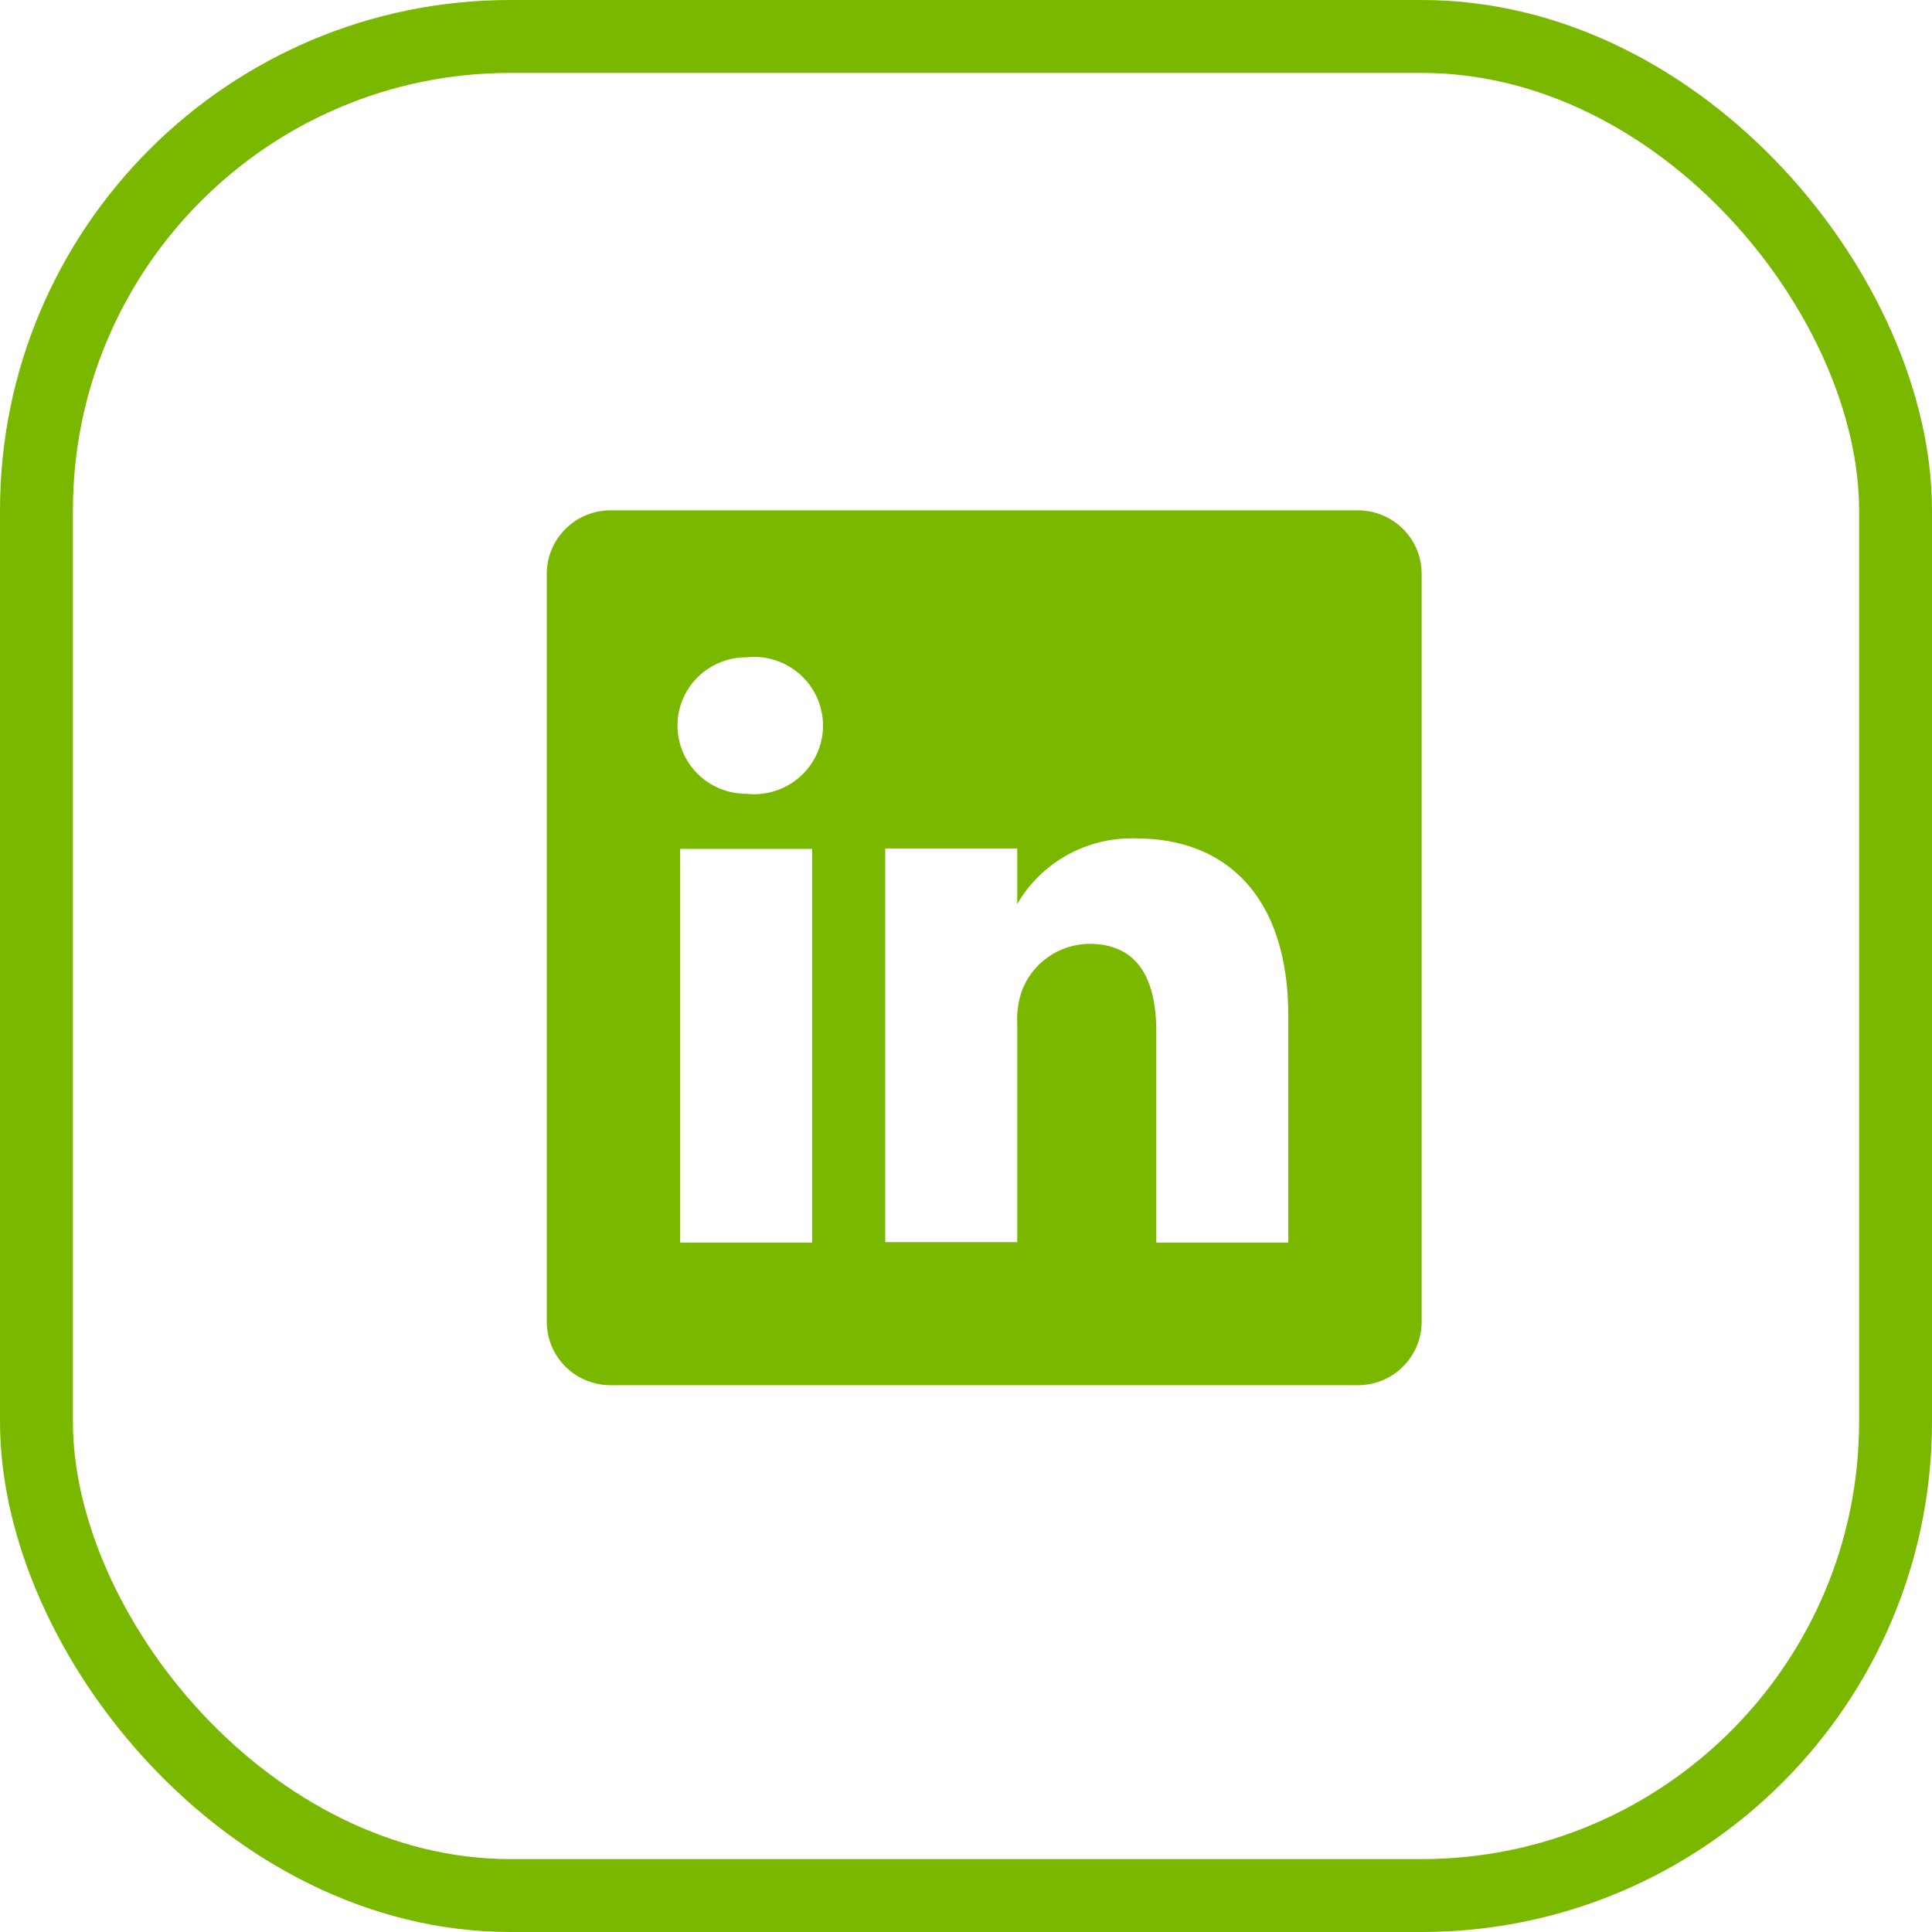
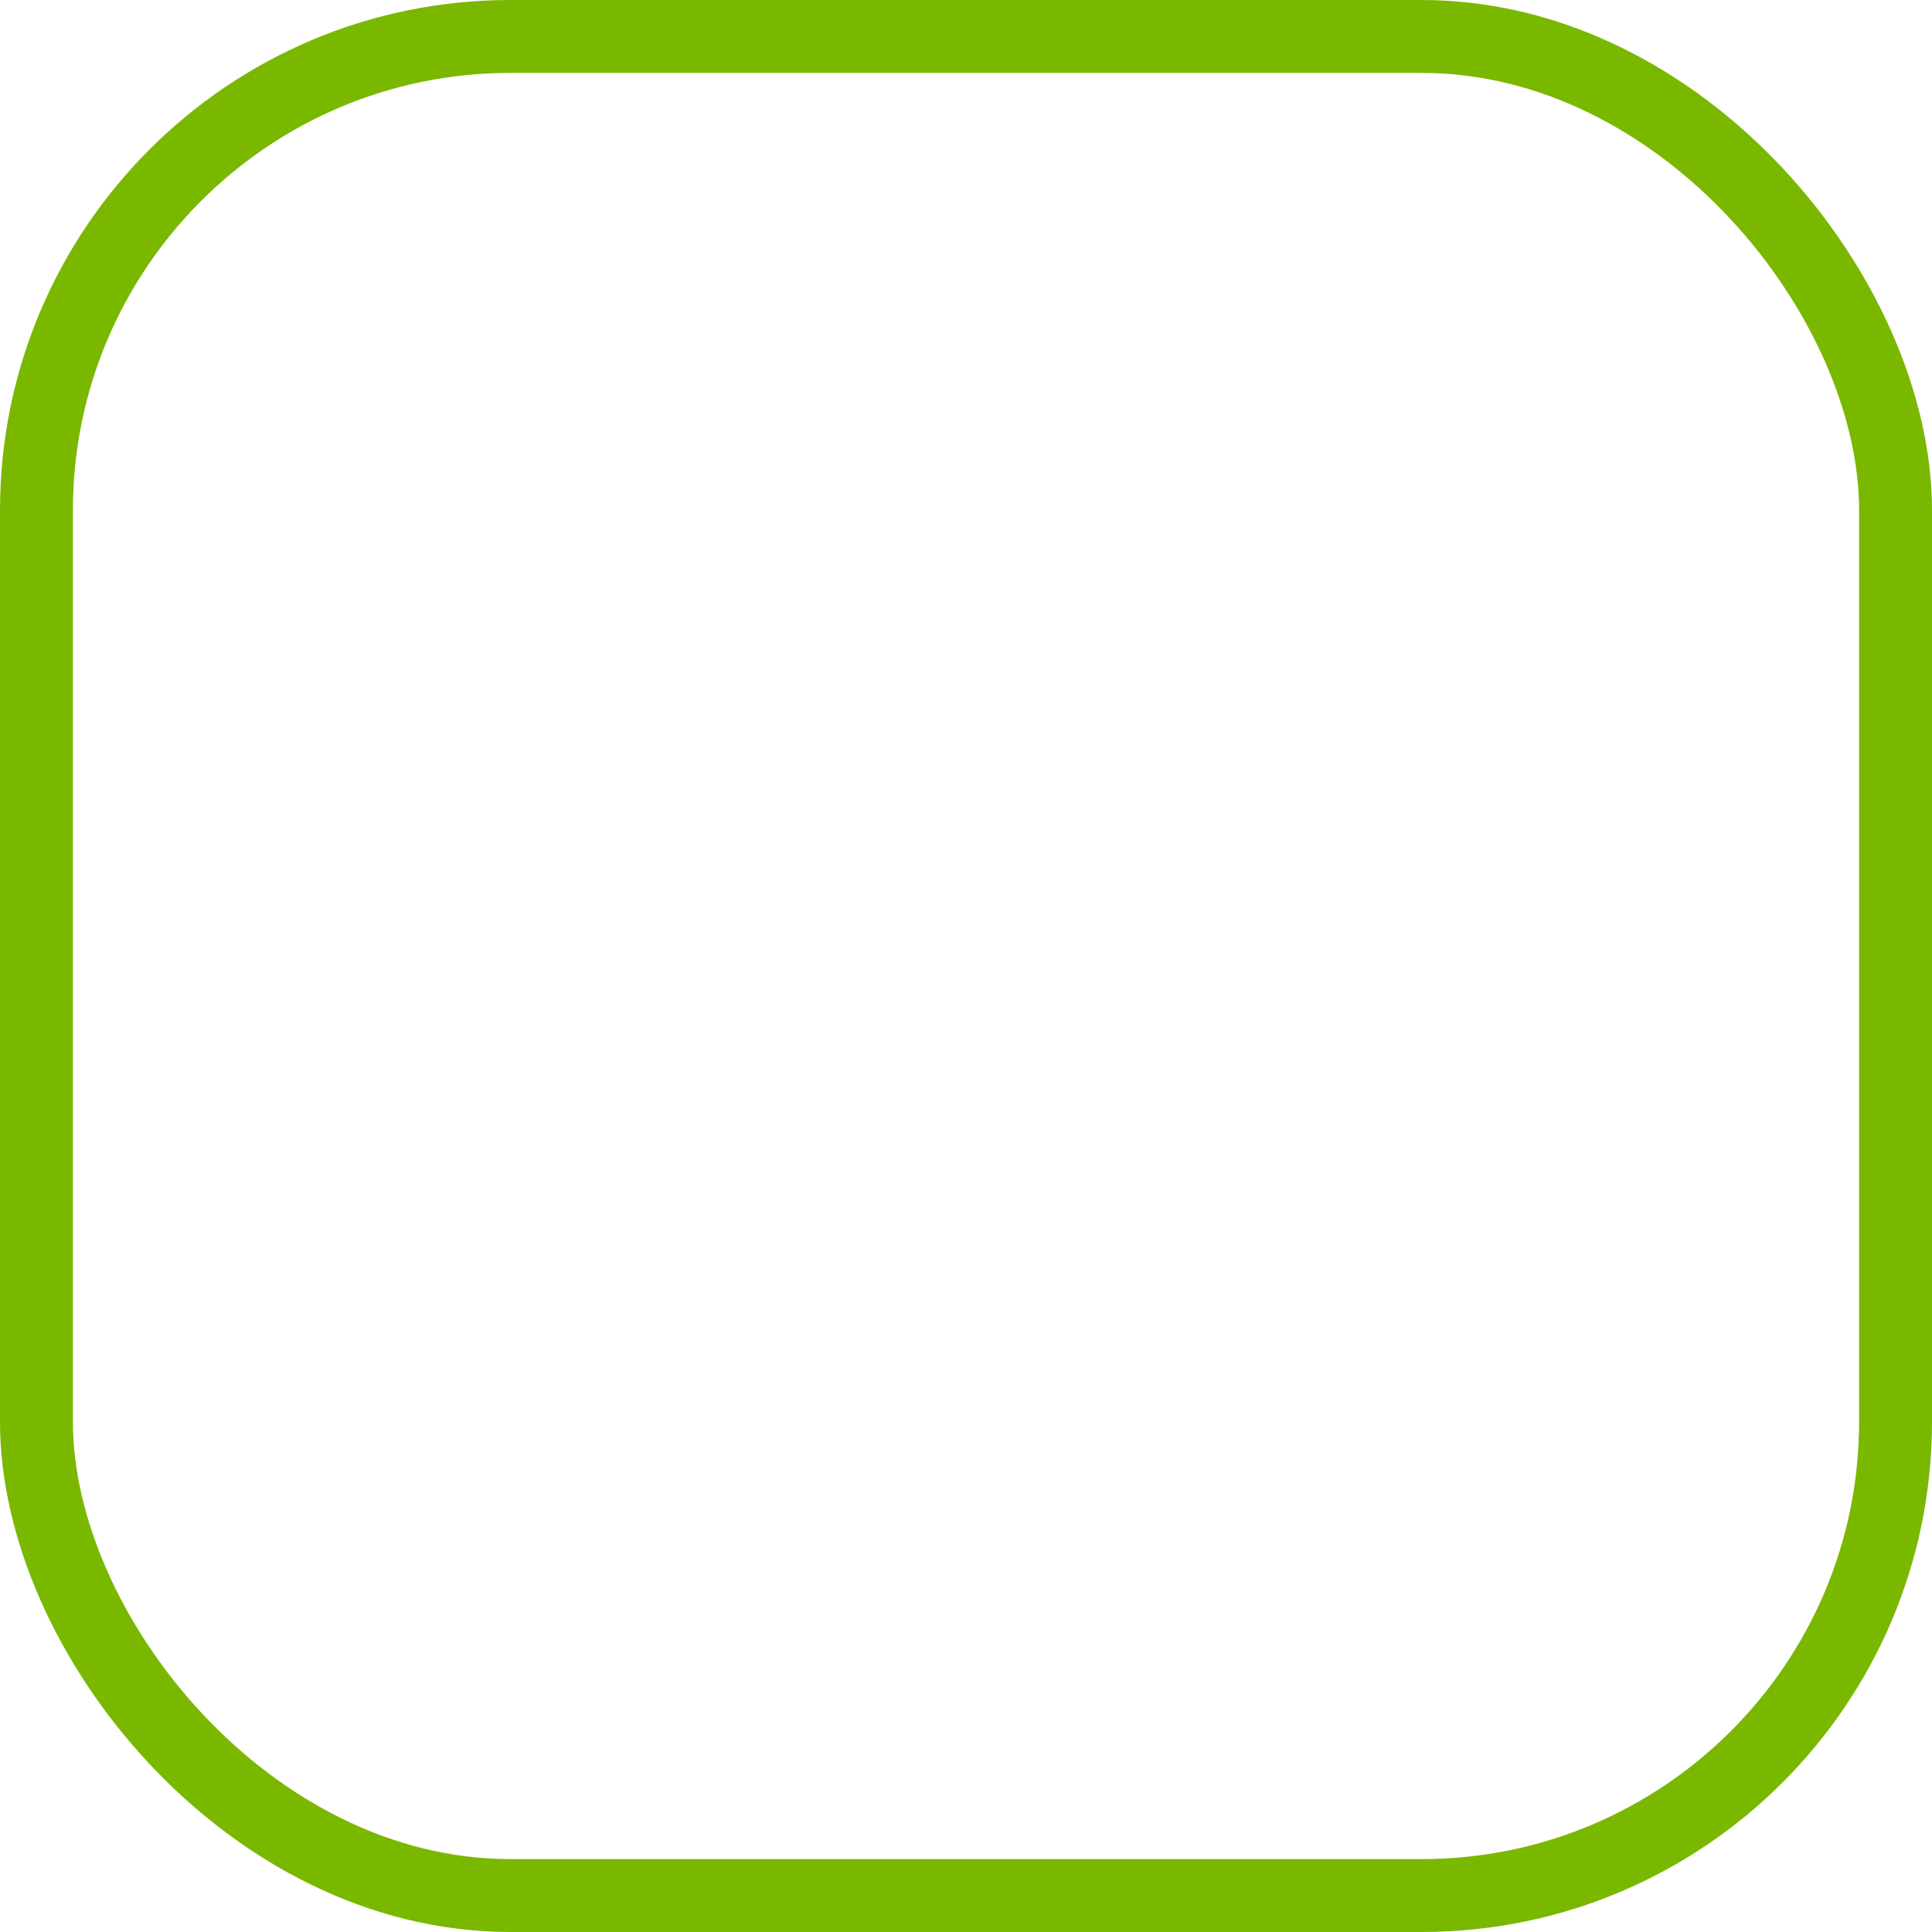
<svg xmlns="http://www.w3.org/2000/svg" width="53" height="53" viewBox="0 0 53 53" fill="none">
  <g clip-path="url(#clip0_5364_6895)">
-     <path d="M37.225 14H16.775C16.545 13.997 16.317 14.039 16.103 14.123C15.889 14.208 15.694 14.333 15.53 14.493C15.365 14.652 15.233 14.842 15.142 15.052C15.052 15.262 15.003 15.488 15 15.716V36.284C15.003 36.512 15.052 36.738 15.142 36.948C15.233 37.158 15.365 37.348 15.53 37.507C15.694 37.667 15.889 37.792 16.103 37.877C16.317 37.961 16.545 38.003 16.775 38H37.225C37.455 38.003 37.684 37.961 37.897 37.877C38.111 37.792 38.306 37.667 38.47 37.507C38.635 37.348 38.767 37.158 38.858 36.948C38.948 36.738 38.997 36.512 39 36.284V15.716C38.997 15.488 38.948 15.262 38.858 15.052C38.767 14.842 38.635 14.652 38.47 14.493C38.306 14.333 38.111 14.208 37.897 14.123C37.684 14.039 37.455 13.997 37.225 14ZM22.28 34.088H18.658V23.288H22.28V34.088ZM20.469 21.776C19.969 21.776 19.49 21.579 19.137 21.228C18.784 20.877 18.585 20.401 18.585 19.904C18.585 19.408 18.784 18.931 19.137 18.58C19.49 18.229 19.969 18.032 20.469 18.032C20.734 18.002 21.003 18.028 21.257 18.109C21.511 18.189 21.746 18.322 21.945 18.499C22.144 18.676 22.303 18.892 22.412 19.134C22.521 19.376 22.578 19.639 22.578 19.904C22.578 20.169 22.521 20.432 22.412 20.674C22.303 20.916 22.144 21.133 21.945 21.309C21.746 21.486 21.511 21.619 21.257 21.699C21.003 21.78 20.734 21.806 20.469 21.776ZM35.342 34.088H31.72V28.292C31.72 26.84 31.201 25.892 29.885 25.892C29.478 25.895 29.081 26.022 28.749 26.256C28.417 26.49 28.164 26.819 28.026 27.2C27.932 27.482 27.891 27.779 27.905 28.076V34.076H24.284C24.284 34.076 24.284 24.26 24.284 23.276H27.905V24.8C28.234 24.233 28.713 23.765 29.29 23.448C29.866 23.131 30.519 22.976 31.177 23C33.592 23 35.342 24.548 35.342 27.872V34.088Z" fill="#7AB800" />
-   </g>
+     </g>
  <rect x="1" y="1" width="51" height="51" rx="13" stroke="#7AB800" stroke-width="2" />
  <defs>
    <clipPath id="clip0_5364_6895">
-       <rect width="27" height="27" fill="white" transform="translate(13 13)" />
-     </clipPath>
+       </clipPath>
  </defs>
</svg>